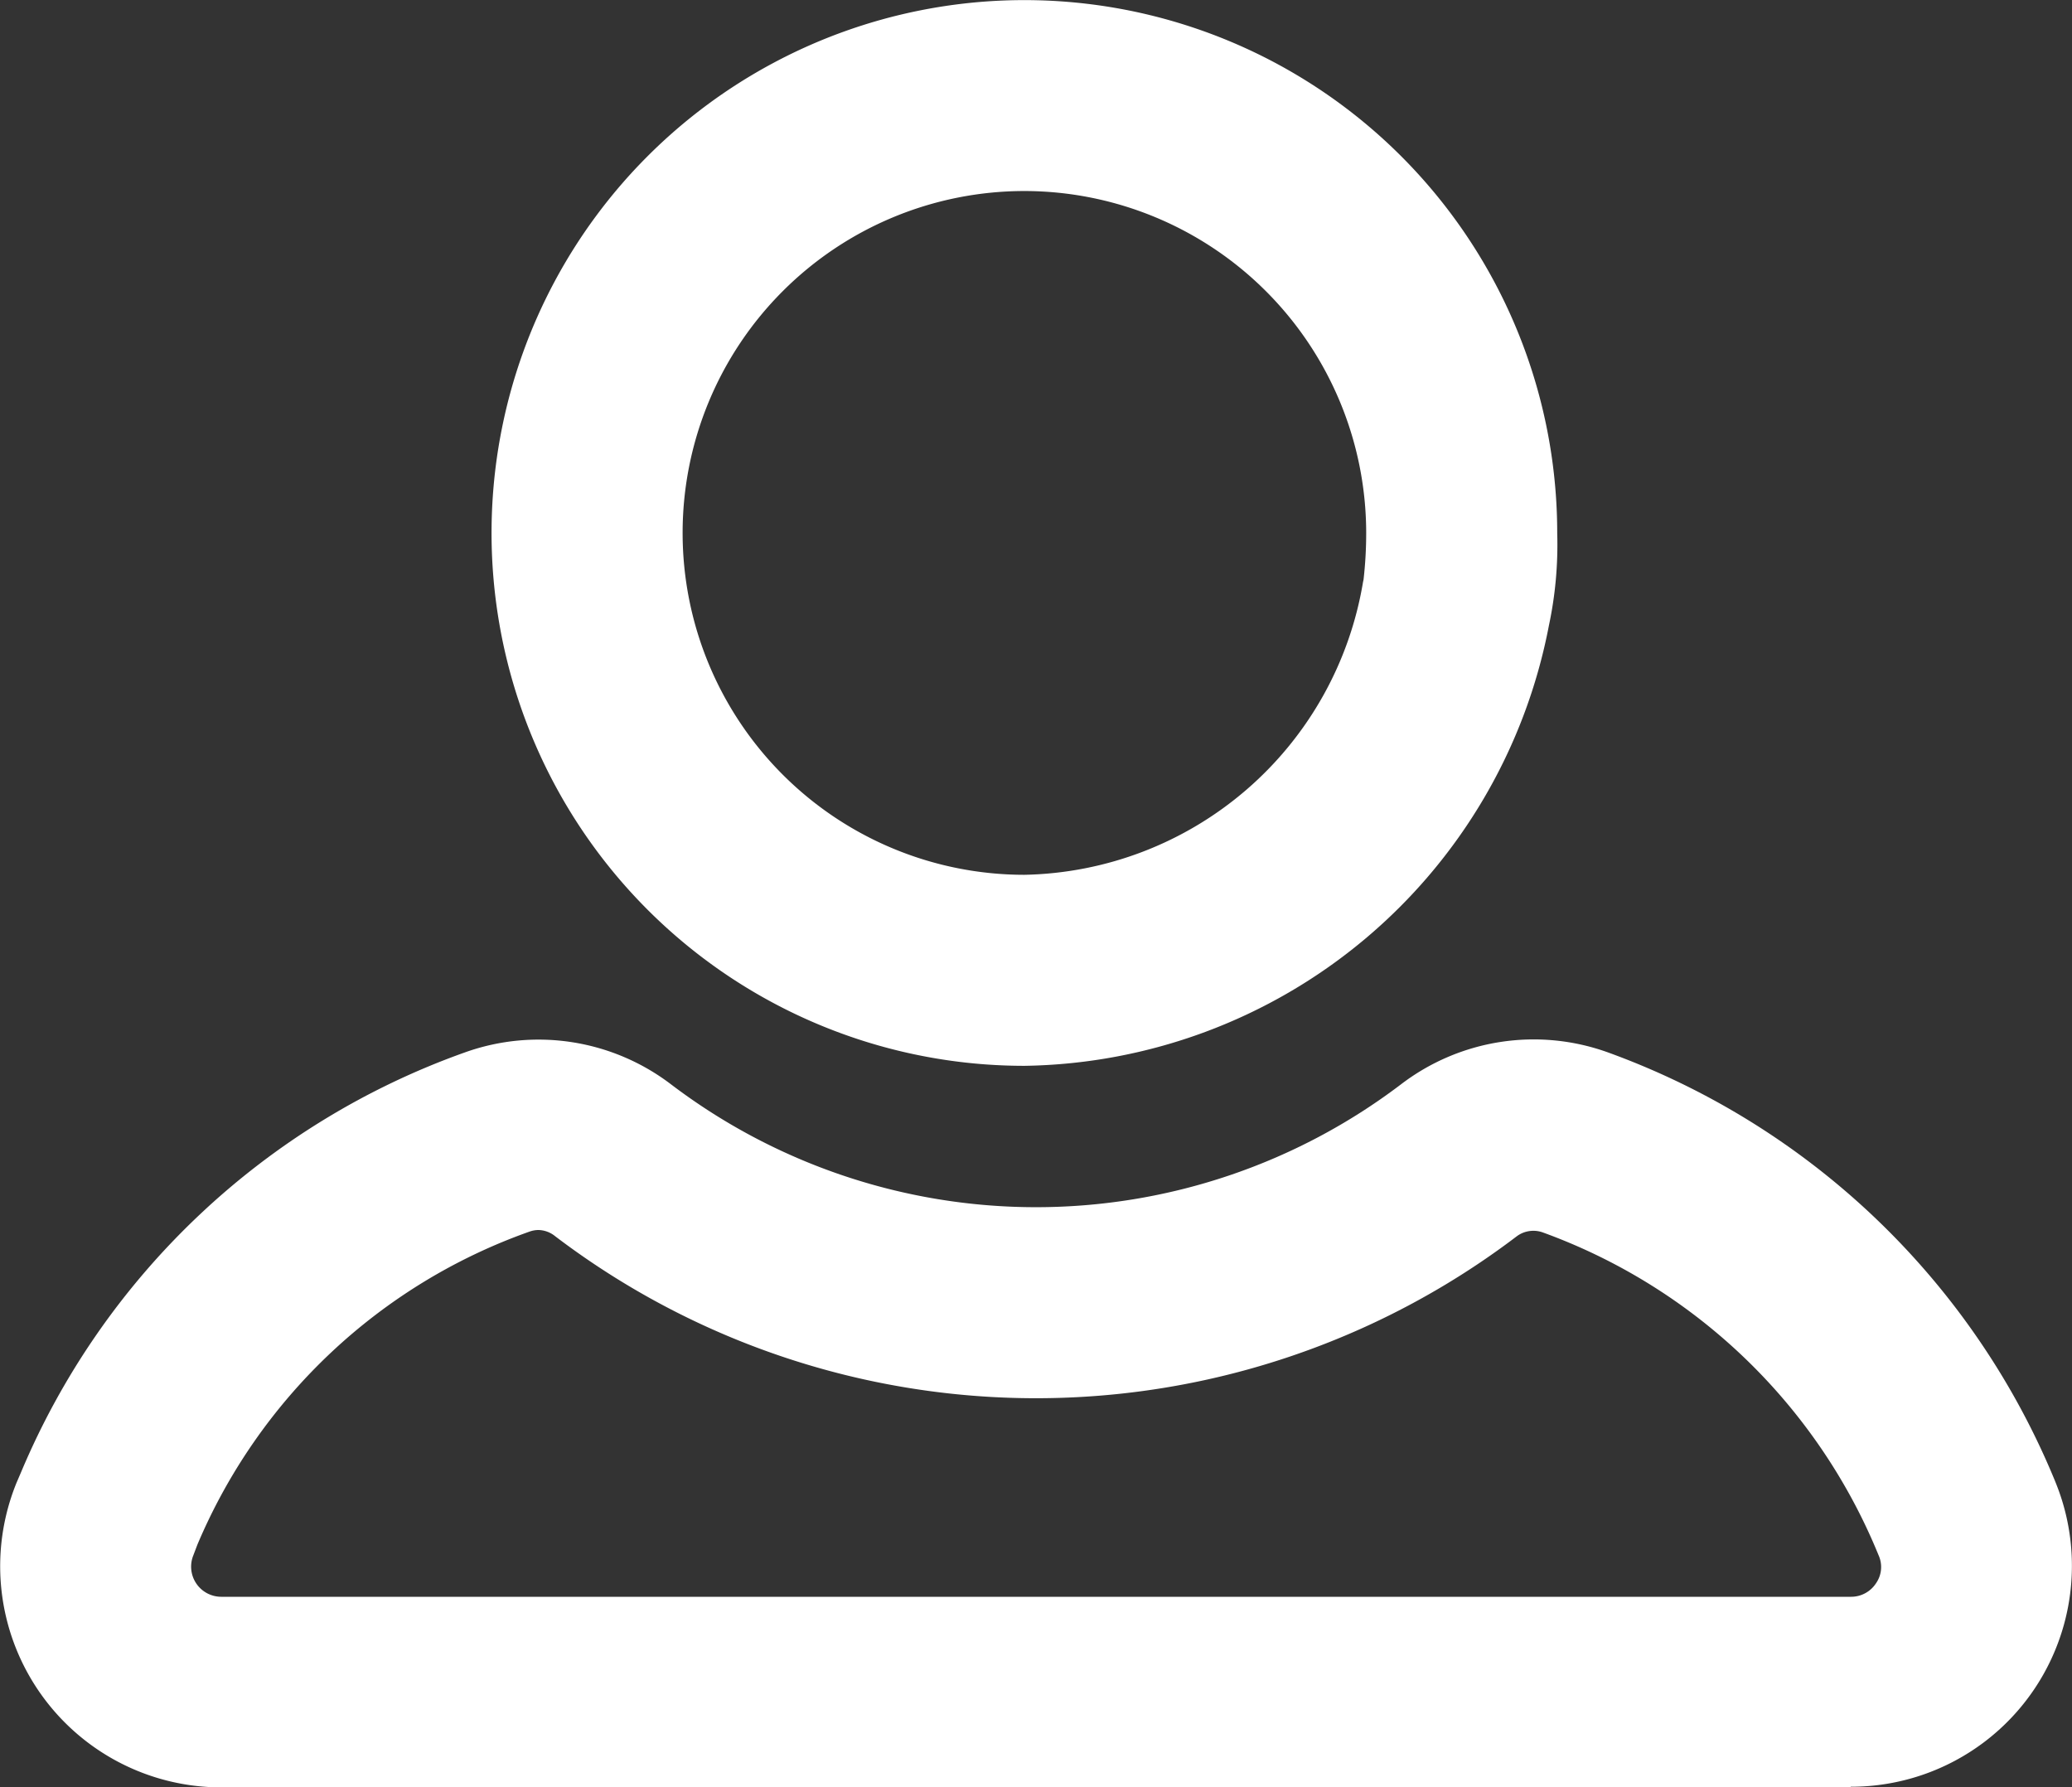
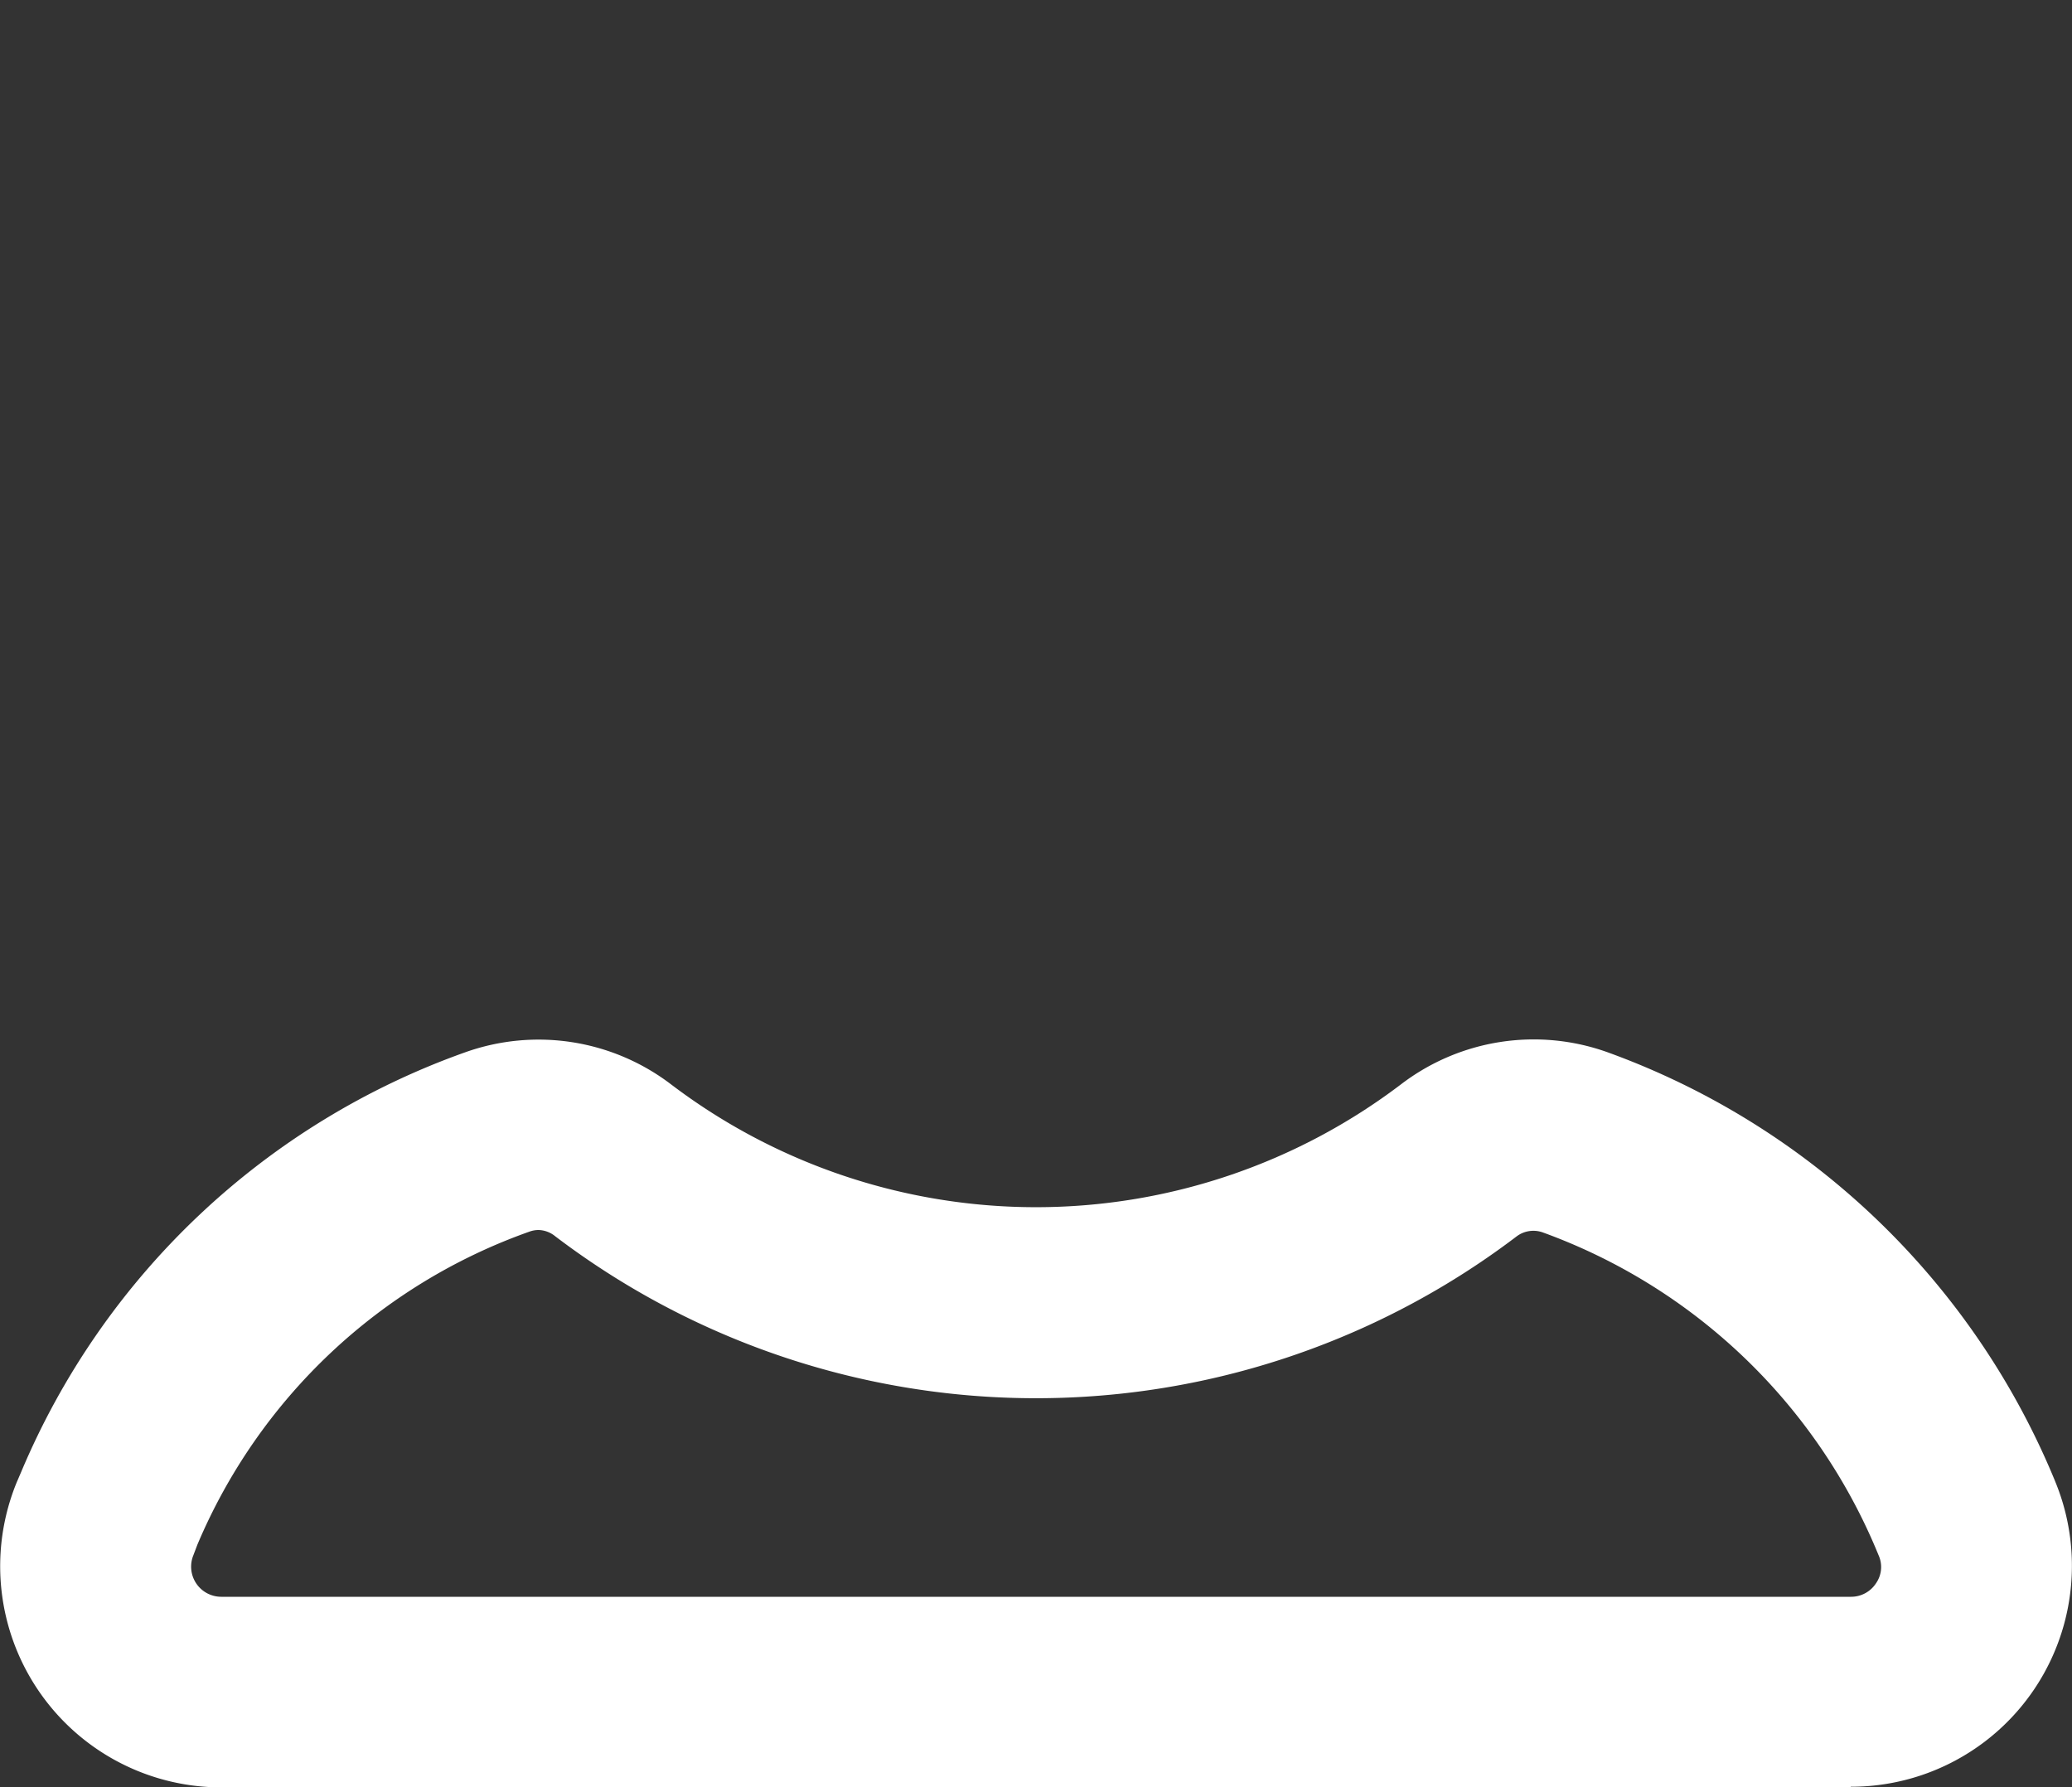
<svg xmlns="http://www.w3.org/2000/svg" width="19.525" height="16.842" viewBox="0 0 19.525 16.842">
  <rect x="0" y="0" width="19.525" height="16.842" fill="#333333" stroke="none" />
  <g transform="translate(-1859.028 -81.225)">
    <path d="M16.54,60.387H1.185A2.084,2.084,0,0,1-.744,57.516l.043-.1a7.13,7.13,0,0,1,4.186-3.956,2.059,2.059,0,0,1,1.935.3,5.688,5.688,0,0,0,6.885,0,2.06,2.06,0,0,1,1.943-.3A7.214,7.214,0,0,1,18.465,57.5l.008.02a2.082,2.082,0,0,1-1.933,2.861ZM4.175,55.135a.253.253,0,0,0-.085.015A5.326,5.326,0,0,0,.96,58.1L.922,58.2a.284.284,0,0,0,.263.391H16.54a.28.28,0,0,0,.238-.127.268.268,0,0,0,.028-.256l-.008-.019a5.41,5.41,0,0,0-3.162-3.032.263.263,0,0,0-.243.037,7.488,7.488,0,0,1-9.061,0A.258.258,0,0,0,4.175,55.135Z" transform="translate(1859.928 37.68)" fill="#fff" />
-     <path d="M34.091,9.371a5.021,5.021,0,1,1,5.02-5.021,3.66,3.66,0,0,1-.078.871h0A5.109,5.109,0,0,1,34.091,9.371Zm0-8.243a3.221,3.221,0,0,0,0,6.443,3.3,3.3,0,0,0,3.19-2.758l.005-.023a3.865,3.865,0,0,0,.025-.441A3.224,3.224,0,0,0,34.091,1.128Z" transform="translate(1834.591 81.897)" fill="#fff" />
  </g>
</svg>